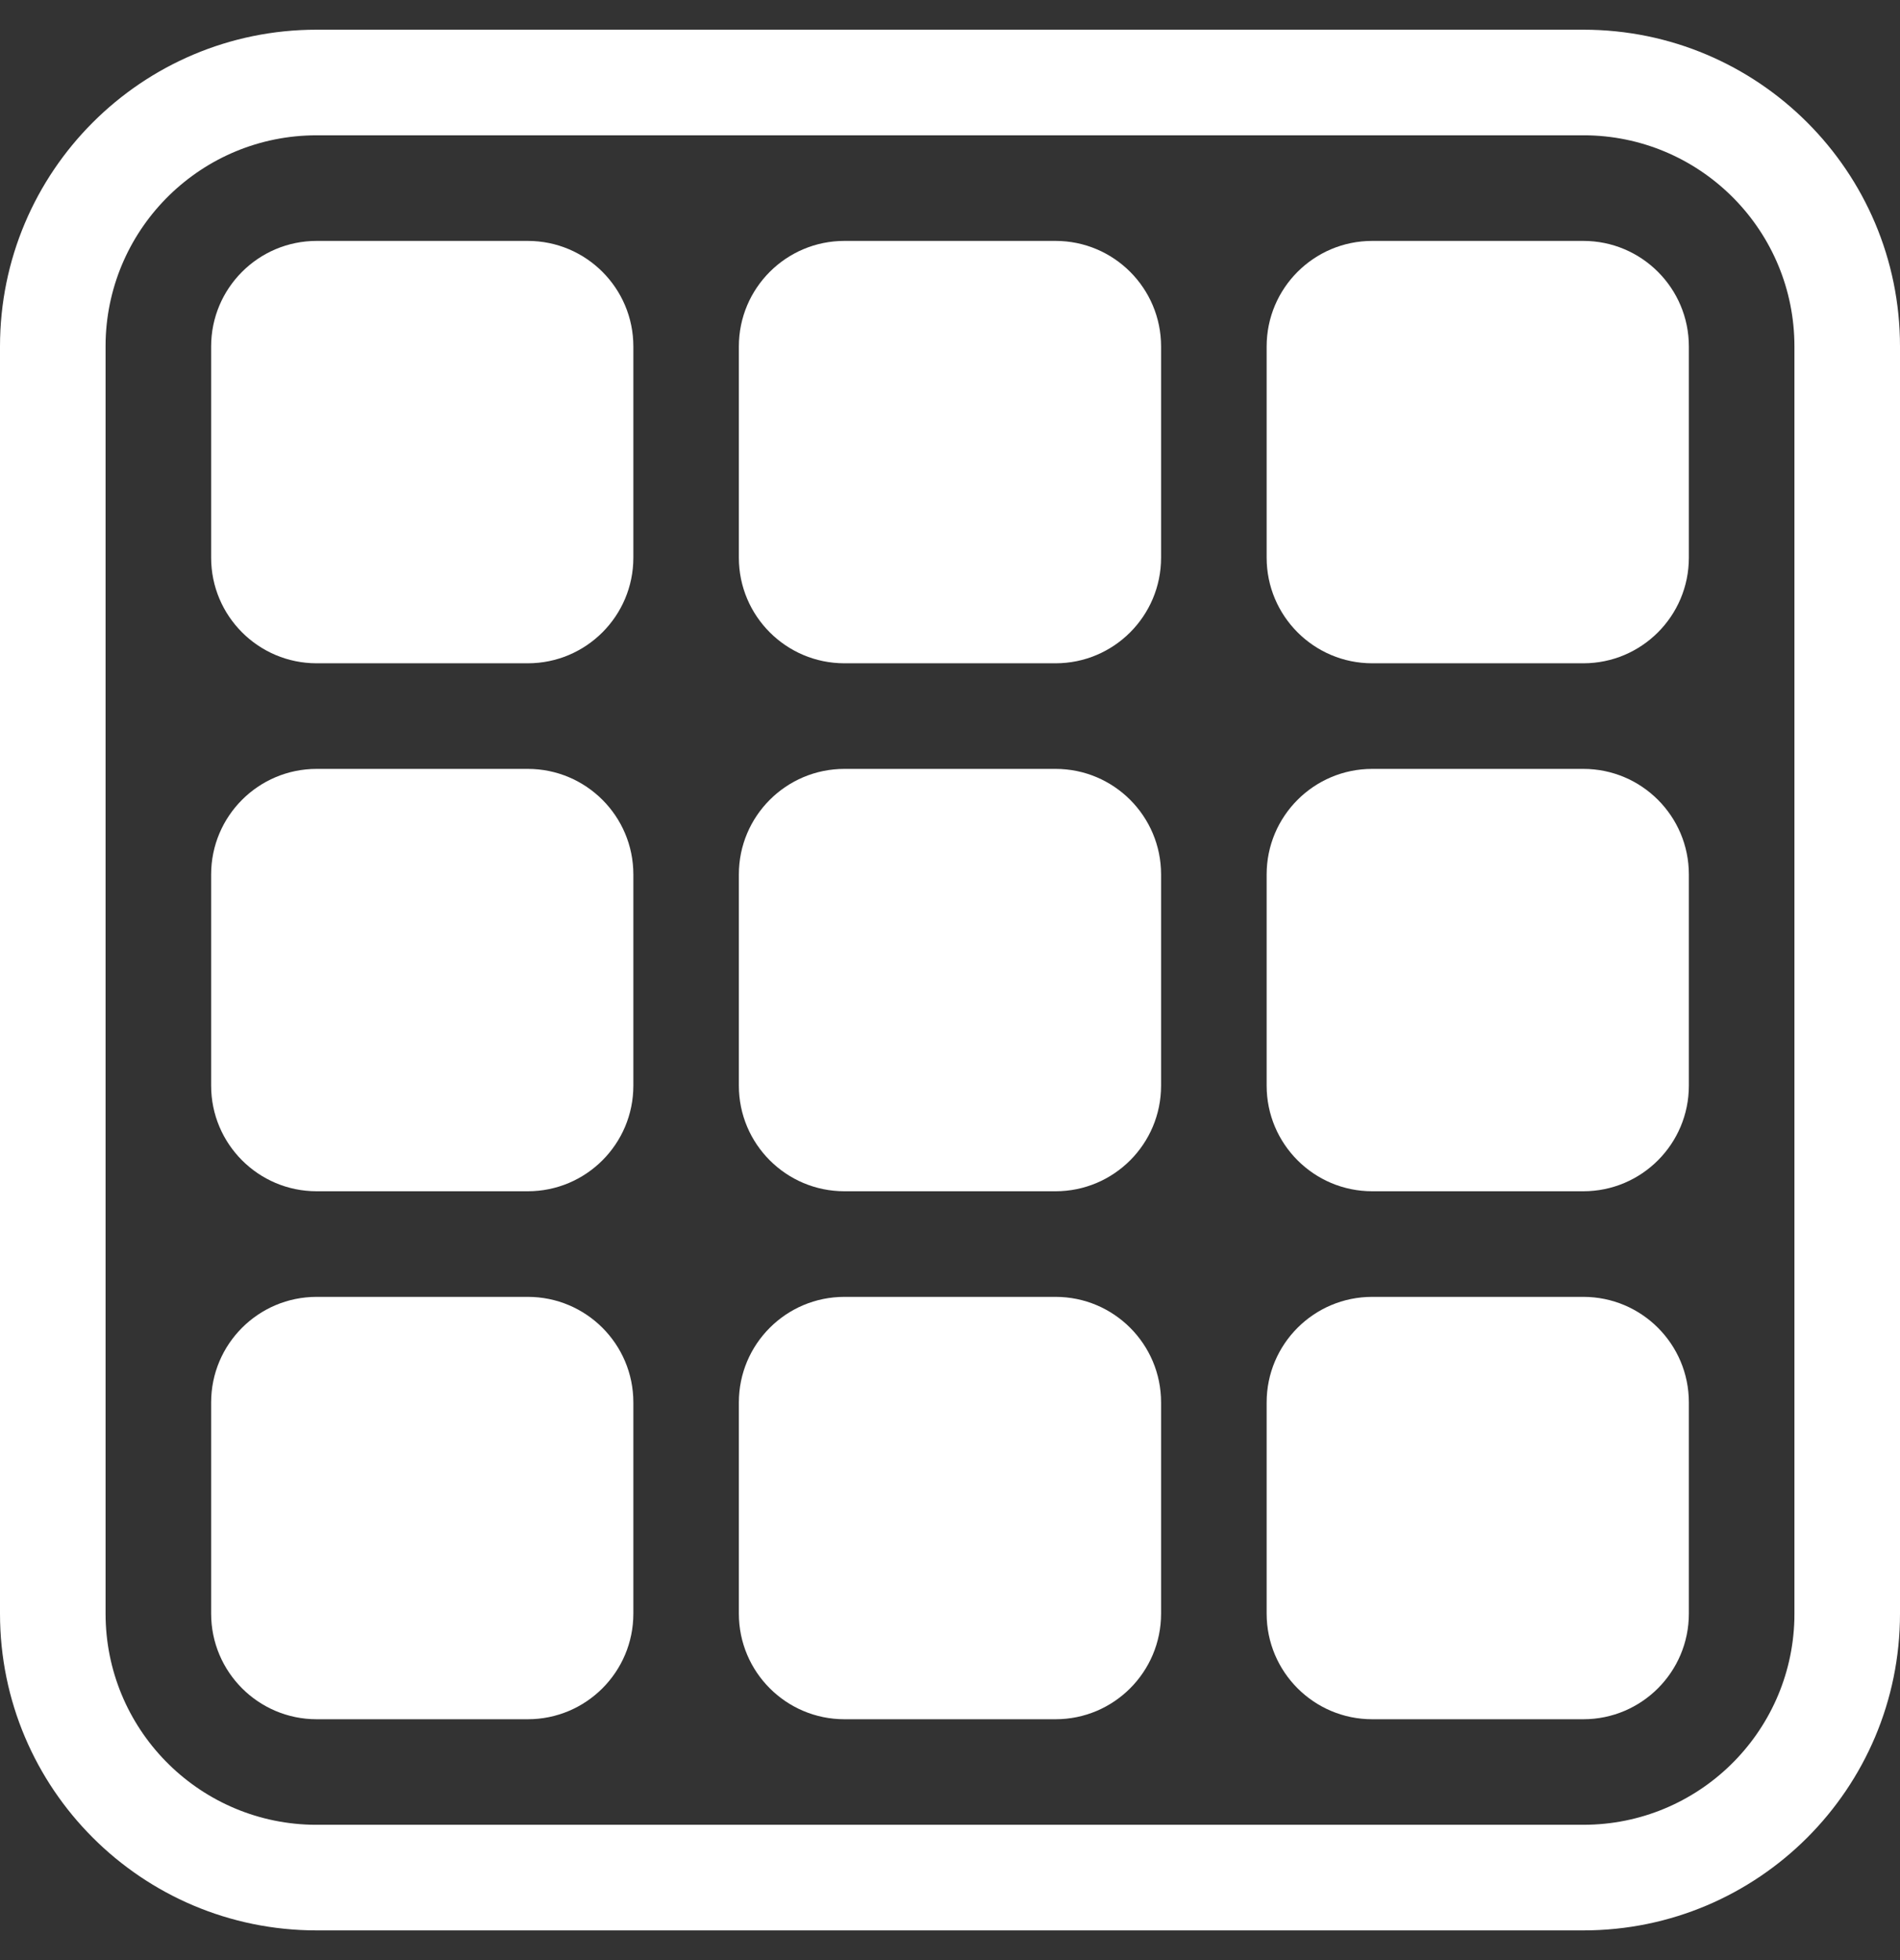
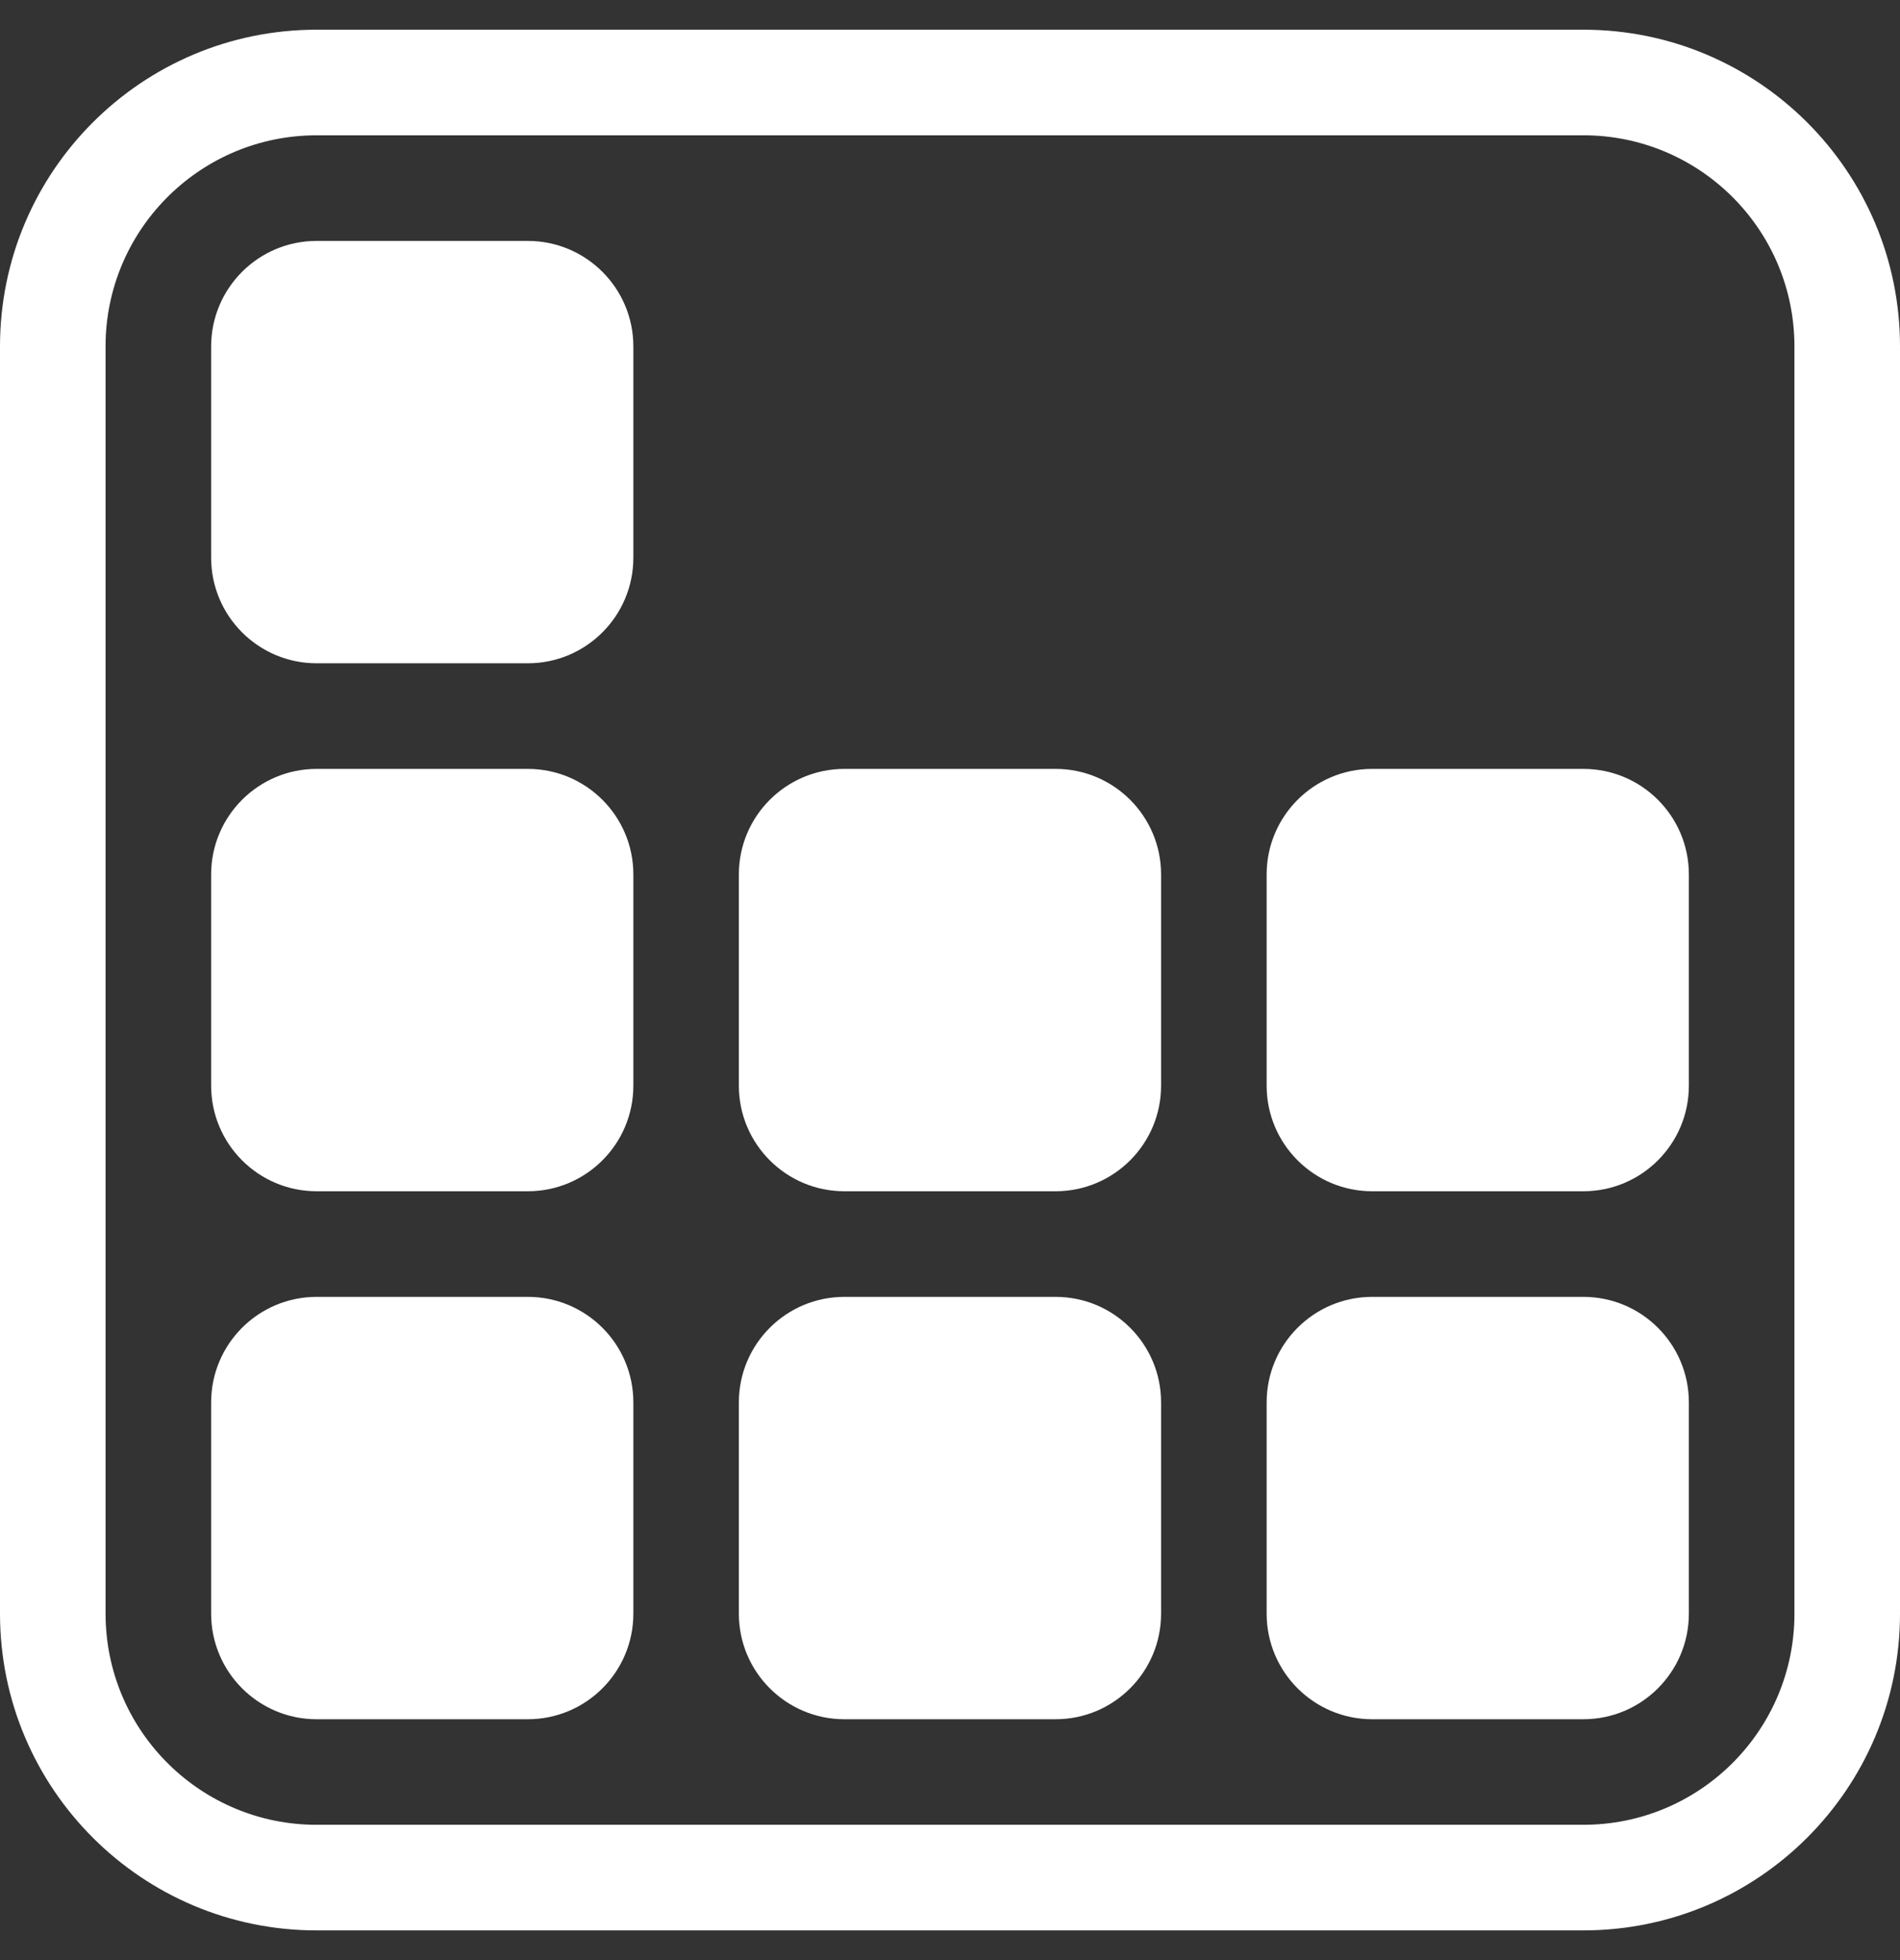
<svg xmlns="http://www.w3.org/2000/svg" width="32" height="33" viewBox="0 0 32 33" fill="none">
  <rect x="0" y="0" width="32" height="33" fill="#333333" stroke="none" />
  <g clip-path="url(#clip0_2844_5845)">
    <path d="M26.667 0.5C29.612 0.5 32 2.888 32 5.833V27.167C32 30.112 29.612 32.5 26.667 32.5H5.333C2.388 32.5 0 30.112 0 27.167V5.833C0 2.888 2.388 0.5 5.333 0.5H26.667ZM26.667 2.278H5.333C3.403 2.278 1.832 3.816 1.779 5.734L1.778 5.833V27.167C1.778 29.097 3.316 30.668 5.234 30.721L5.333 30.722H26.667C28.597 30.722 30.168 29.184 30.221 27.266L30.222 27.167V5.833C30.222 3.903 28.684 2.332 26.766 2.279L26.667 2.278Z" fill="white" />
    <path d="M26.667 21.834H23.111C22.129 21.834 21.333 22.629 21.333 23.611V27.167C21.333 28.149 22.129 28.945 23.111 28.945H26.667C27.648 28.945 28.444 28.149 28.444 27.167V23.611C28.444 22.629 27.648 21.834 26.667 21.834Z" fill="white" />
    <path d="M17.778 21.834H14.222C13.24 21.834 12.444 22.629 12.444 23.611V27.167C12.444 28.149 13.24 28.945 14.222 28.945H17.778C18.759 28.945 19.555 28.149 19.555 27.167V23.611C19.555 22.629 18.759 21.834 17.778 21.834Z" fill="white" />
    <path d="M8.889 21.834H5.333C4.352 21.834 3.556 22.629 3.556 23.611V27.167C3.556 28.149 4.352 28.945 5.333 28.945H8.889C9.871 28.945 10.667 28.149 10.667 27.167V23.611C10.667 22.629 9.871 21.834 8.889 21.834Z" fill="white" />
    <path d="M26.667 12.945H23.111C22.129 12.945 21.333 13.741 21.333 14.722V18.278C21.333 19.26 22.129 20.056 23.111 20.056H26.667C27.648 20.056 28.444 19.26 28.444 18.278V14.722C28.444 13.741 27.648 12.945 26.667 12.945Z" fill="white" />
    <path d="M17.778 12.945H14.222C13.24 12.945 12.444 13.741 12.444 14.722V18.278C12.444 19.26 13.24 20.056 14.222 20.056H17.778C18.759 20.056 19.555 19.26 19.555 18.278V14.722C19.555 13.741 18.759 12.945 17.778 12.945Z" fill="white" />
    <path d="M8.889 12.945H5.333C4.352 12.945 3.556 13.741 3.556 14.722V18.278C3.556 19.26 4.352 20.056 5.333 20.056H8.889C9.871 20.056 10.667 19.26 10.667 18.278V14.722C10.667 13.741 9.871 12.945 8.889 12.945Z" fill="white" />
-     <path d="M26.667 4.056H23.111C22.129 4.056 21.333 4.852 21.333 5.833V9.389C21.333 10.371 22.129 11.167 23.111 11.167H26.667C27.648 11.167 28.444 10.371 28.444 9.389V5.833C28.444 4.852 27.648 4.056 26.667 4.056Z" fill="white" />
-     <path d="M17.778 4.056H14.222C13.24 4.056 12.444 4.852 12.444 5.833V9.389C12.444 10.371 13.24 11.167 14.222 11.167H17.778C18.759 11.167 19.555 10.371 19.555 9.389V5.833C19.555 4.852 18.759 4.056 17.778 4.056Z" fill="white" />
    <path d="M8.889 4.056H5.333C4.352 4.056 3.556 4.852 3.556 5.833V9.389C3.556 10.371 4.352 11.167 5.333 11.167H8.889C9.871 11.167 10.667 10.371 10.667 9.389V5.833C10.667 4.852 9.871 4.056 8.889 4.056Z" fill="white" />
  </g>
  <defs>
    <clipPath id="clip0_2844_5845">
      <rect width="32" height="32" fill="white" transform="translate(0 0.5)" />
    </clipPath>
  </defs>
</svg>